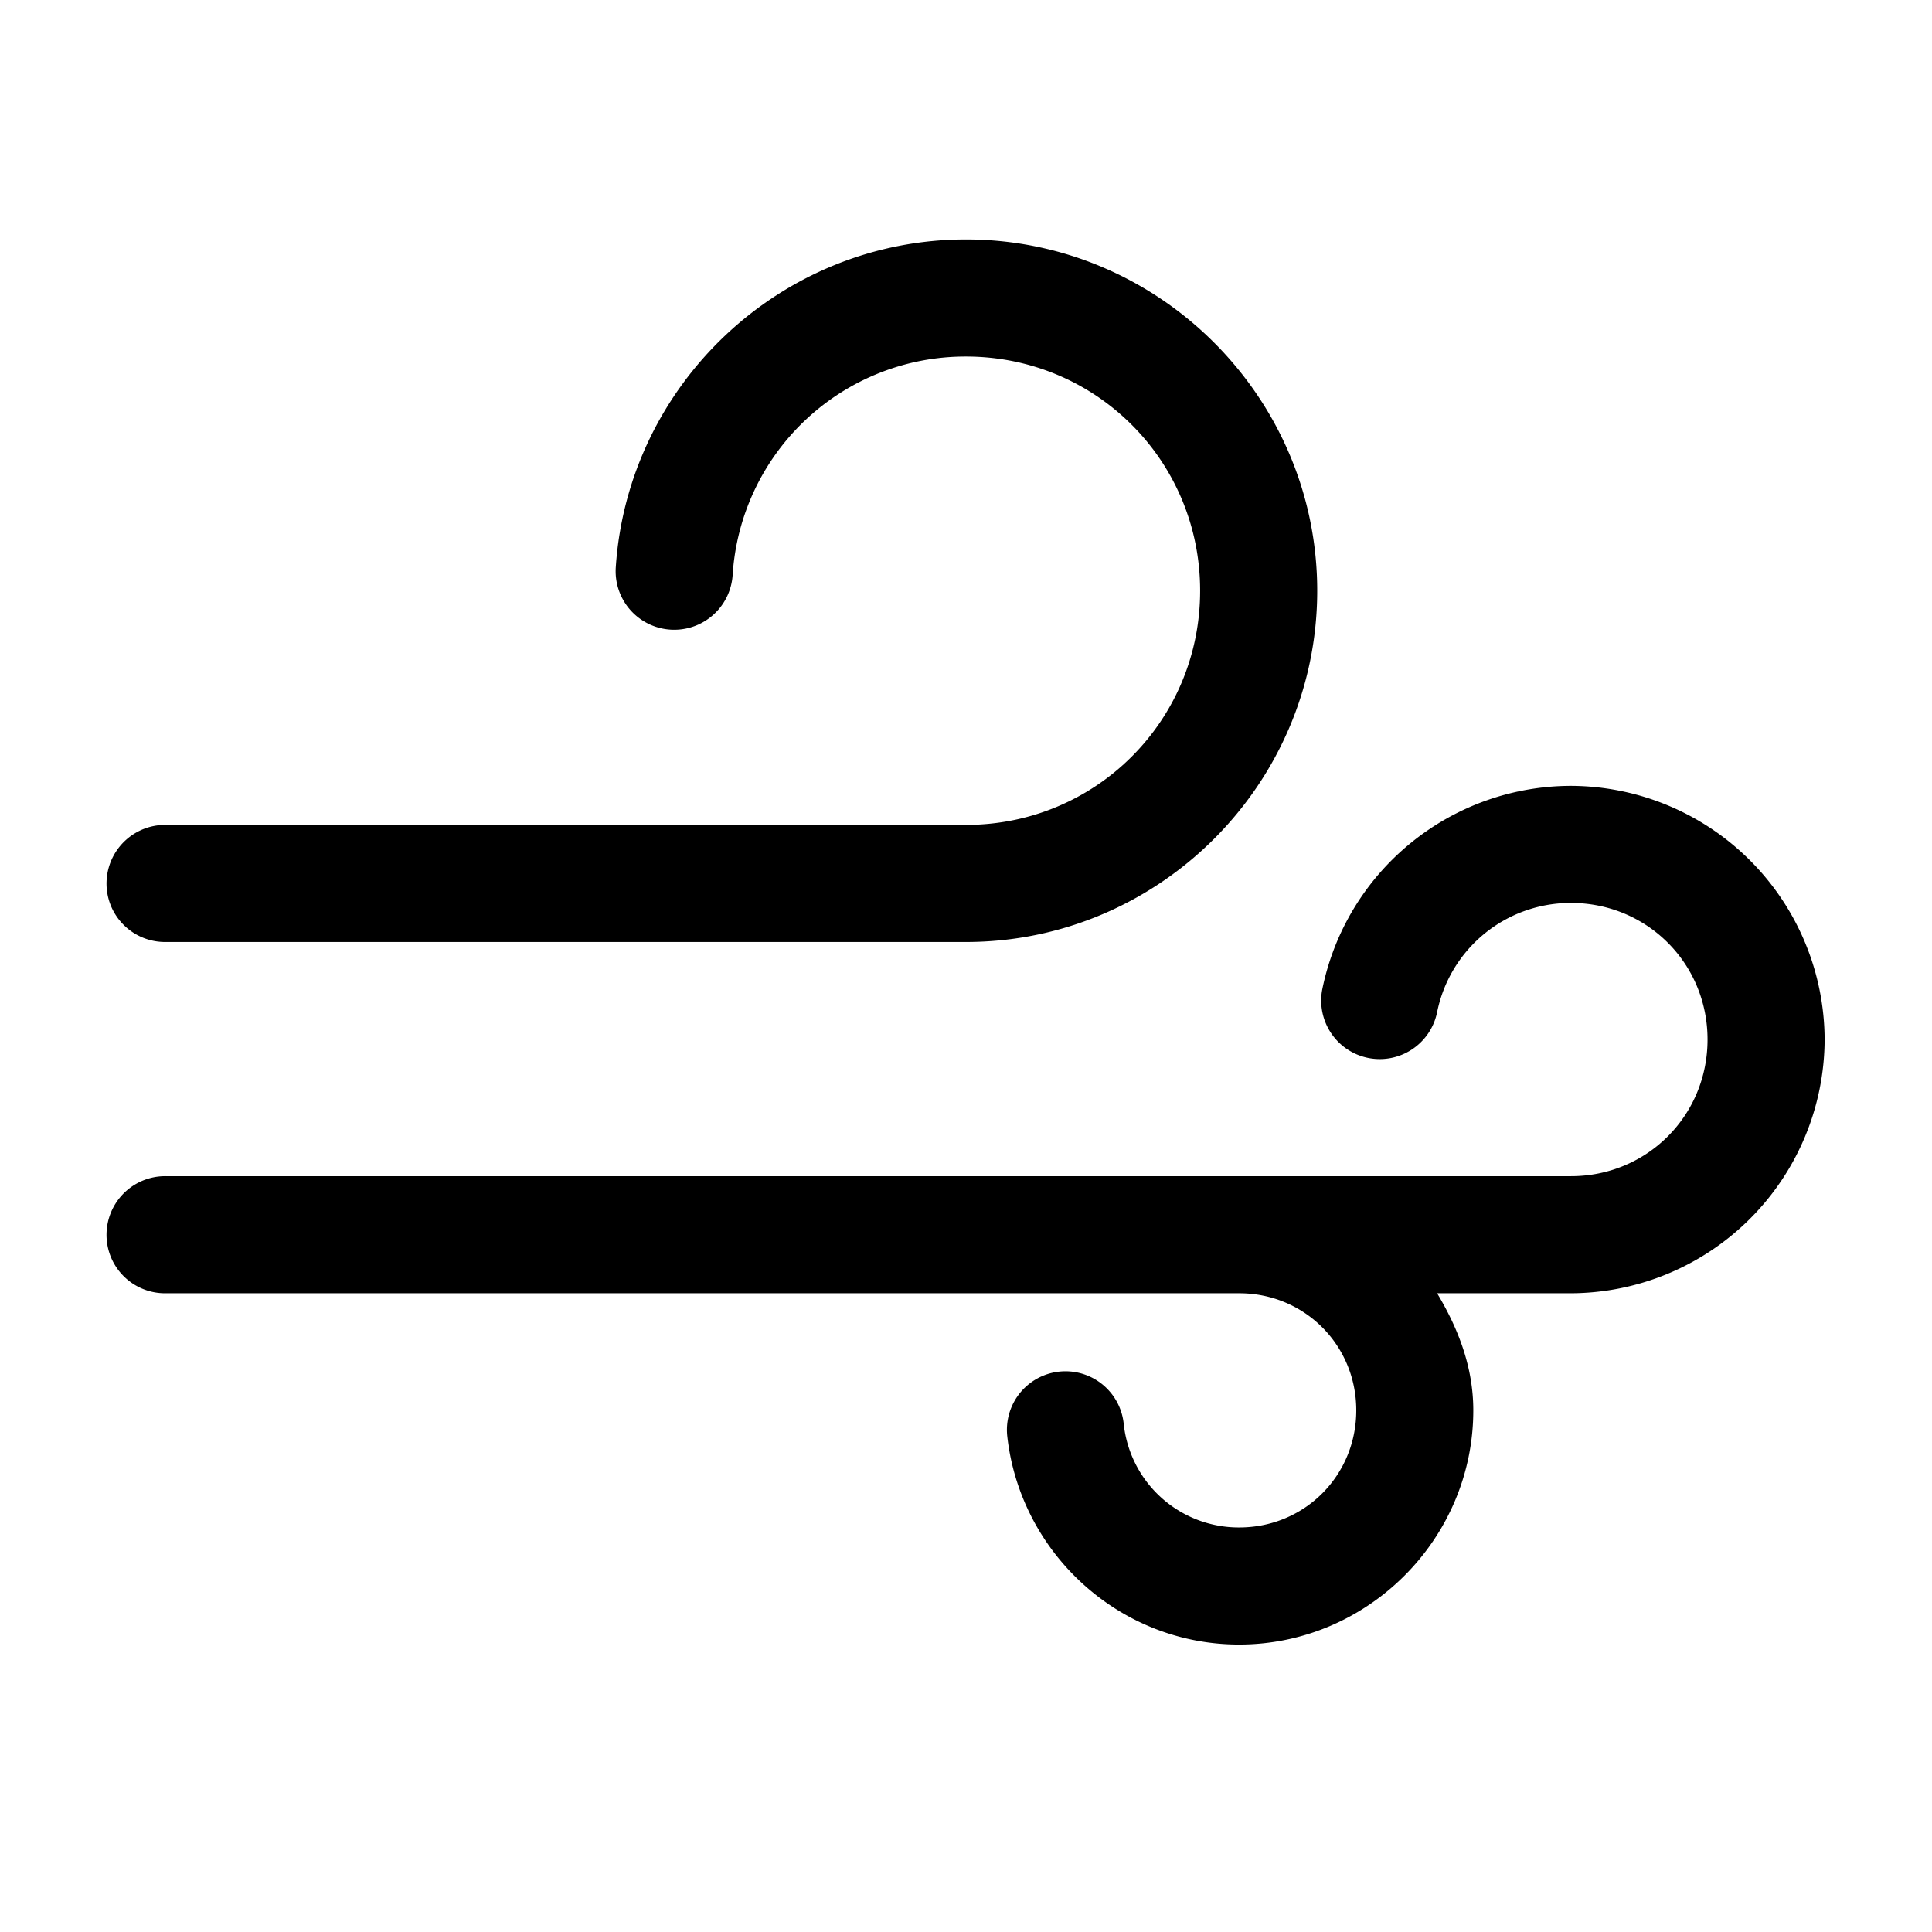
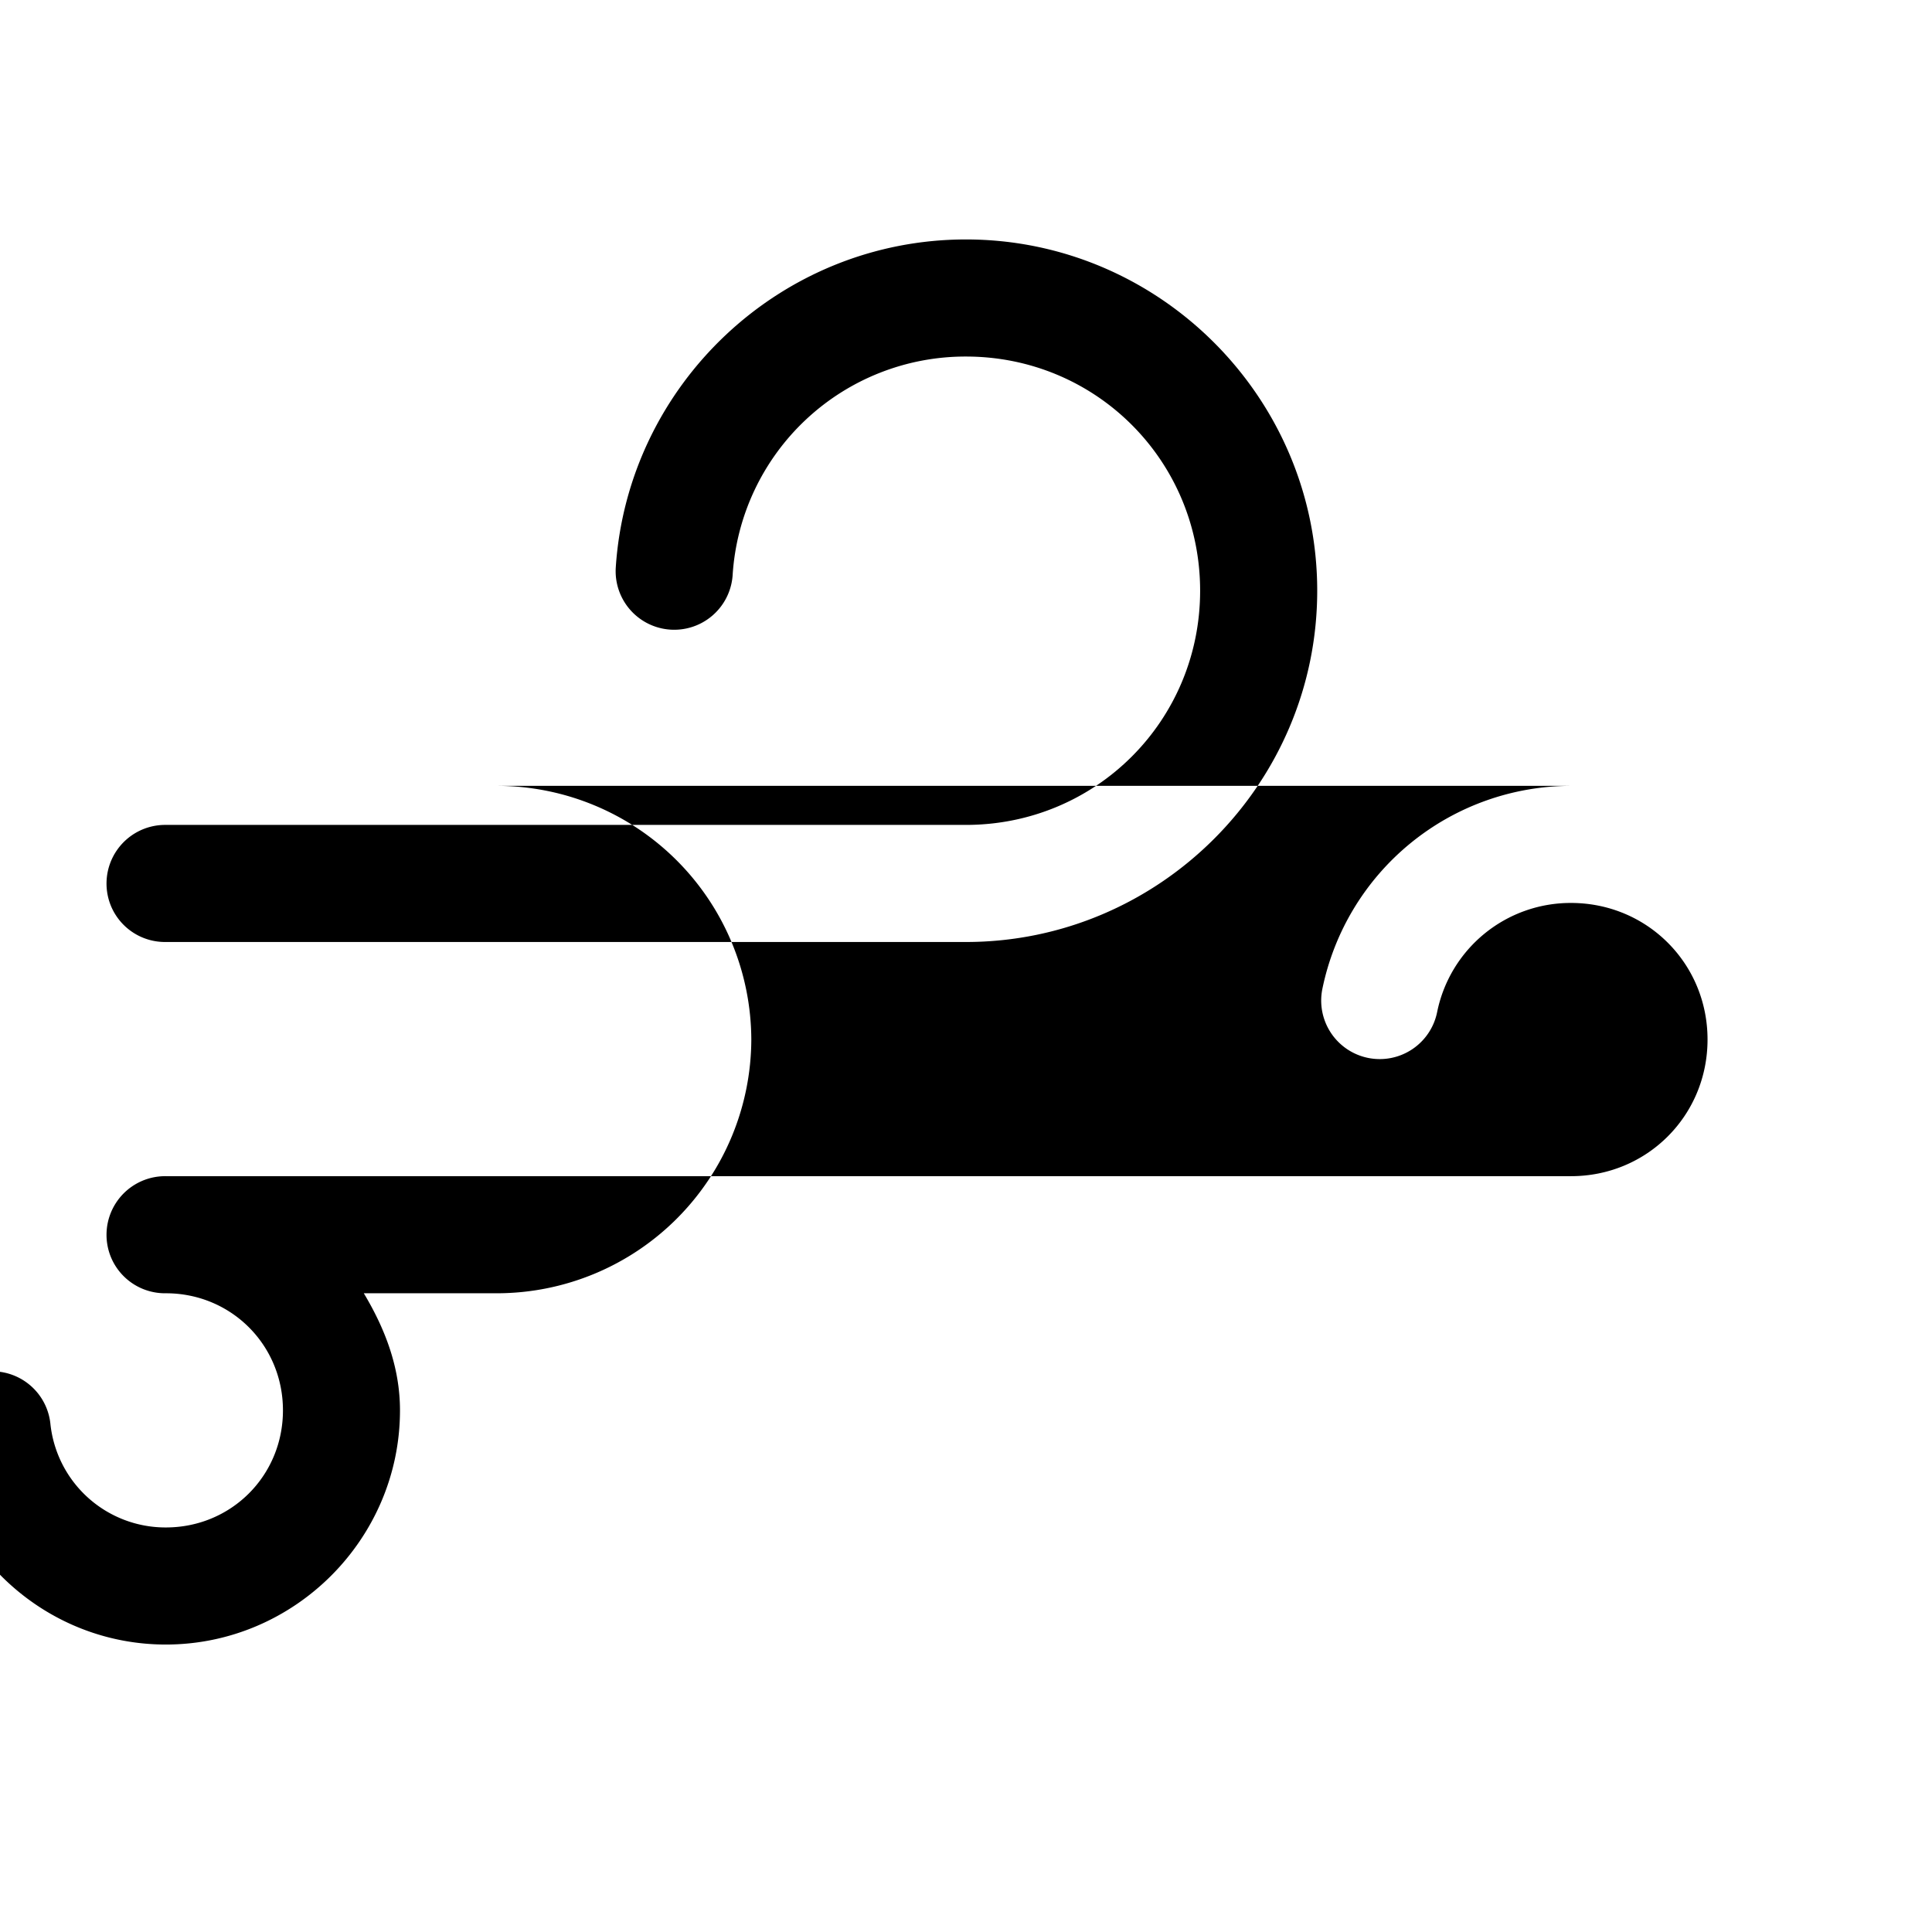
<svg xmlns="http://www.w3.org/2000/svg" width="33" height="33" fill="none" viewBox="0 0 33 33">
-   <path fill="#000" d="M16.5 4.09c-3.168 0-5.776 2.48-5.982 5.6a1 1 0 1 0 1.996.133 3.984 3.984 0 0 1 3.985-3.733c2.221 0 4 1.779 4 4 0 2.22-1.779 4-4 4H2.833a1.002 1.002 0 0 0-.937 1.386 1 1 0 0 0 .937.614h13.666c3.302 0 6-2.698 6-6s-2.698-6-6-6Zm10.333 9.333a4.341 4.341 0 0 0-4.246 3.468 1 1 0 1 0 1.96.398 2.327 2.327 0 0 1 2.286-1.866c1.3 0 2.333 1.033 2.333 2.333 0 1.3-1.033 2.334-2.333 2.334h-24a1.002 1.002 0 0 0-.937 1.386 1 1 0 0 0 .937.614h18.333c1.116 0 2 .884 2 2s-.884 2-2 2a1.977 1.977 0 0 1-1.973-1.779 1 1 0 1 0-1.988.224c.223 1.99 1.913 3.555 3.96 3.555 2.198 0 4-1.803 4-4 0-.743-.26-1.402-.618-2h2.286a4.349 4.349 0 0 0 4.333-4.334 4.349 4.349 0 0 0-4.333-4.333Z" />
+   <path fill="#000" d="M16.5 4.09c-3.168 0-5.776 2.48-5.982 5.6a1 1 0 1 0 1.996.133 3.984 3.984 0 0 1 3.985-3.733c2.221 0 4 1.779 4 4 0 2.22-1.779 4-4 4H2.833a1.002 1.002 0 0 0-.937 1.386 1 1 0 0 0 .937.614h13.666c3.302 0 6-2.698 6-6s-2.698-6-6-6Zm10.333 9.333a4.341 4.341 0 0 0-4.246 3.468 1 1 0 1 0 1.96.398 2.327 2.327 0 0 1 2.286-1.866c1.3 0 2.333 1.033 2.333 2.333 0 1.3-1.033 2.334-2.333 2.334h-24a1.002 1.002 0 0 0-.937 1.386 1 1 0 0 0 .937.614c1.116 0 2 .884 2 2s-.884 2-2 2a1.977 1.977 0 0 1-1.973-1.779 1 1 0 1 0-1.988.224c.223 1.99 1.913 3.555 3.96 3.555 2.198 0 4-1.803 4-4 0-.743-.26-1.402-.618-2h2.286a4.349 4.349 0 0 0 4.333-4.334 4.349 4.349 0 0 0-4.333-4.333Z" />
</svg>